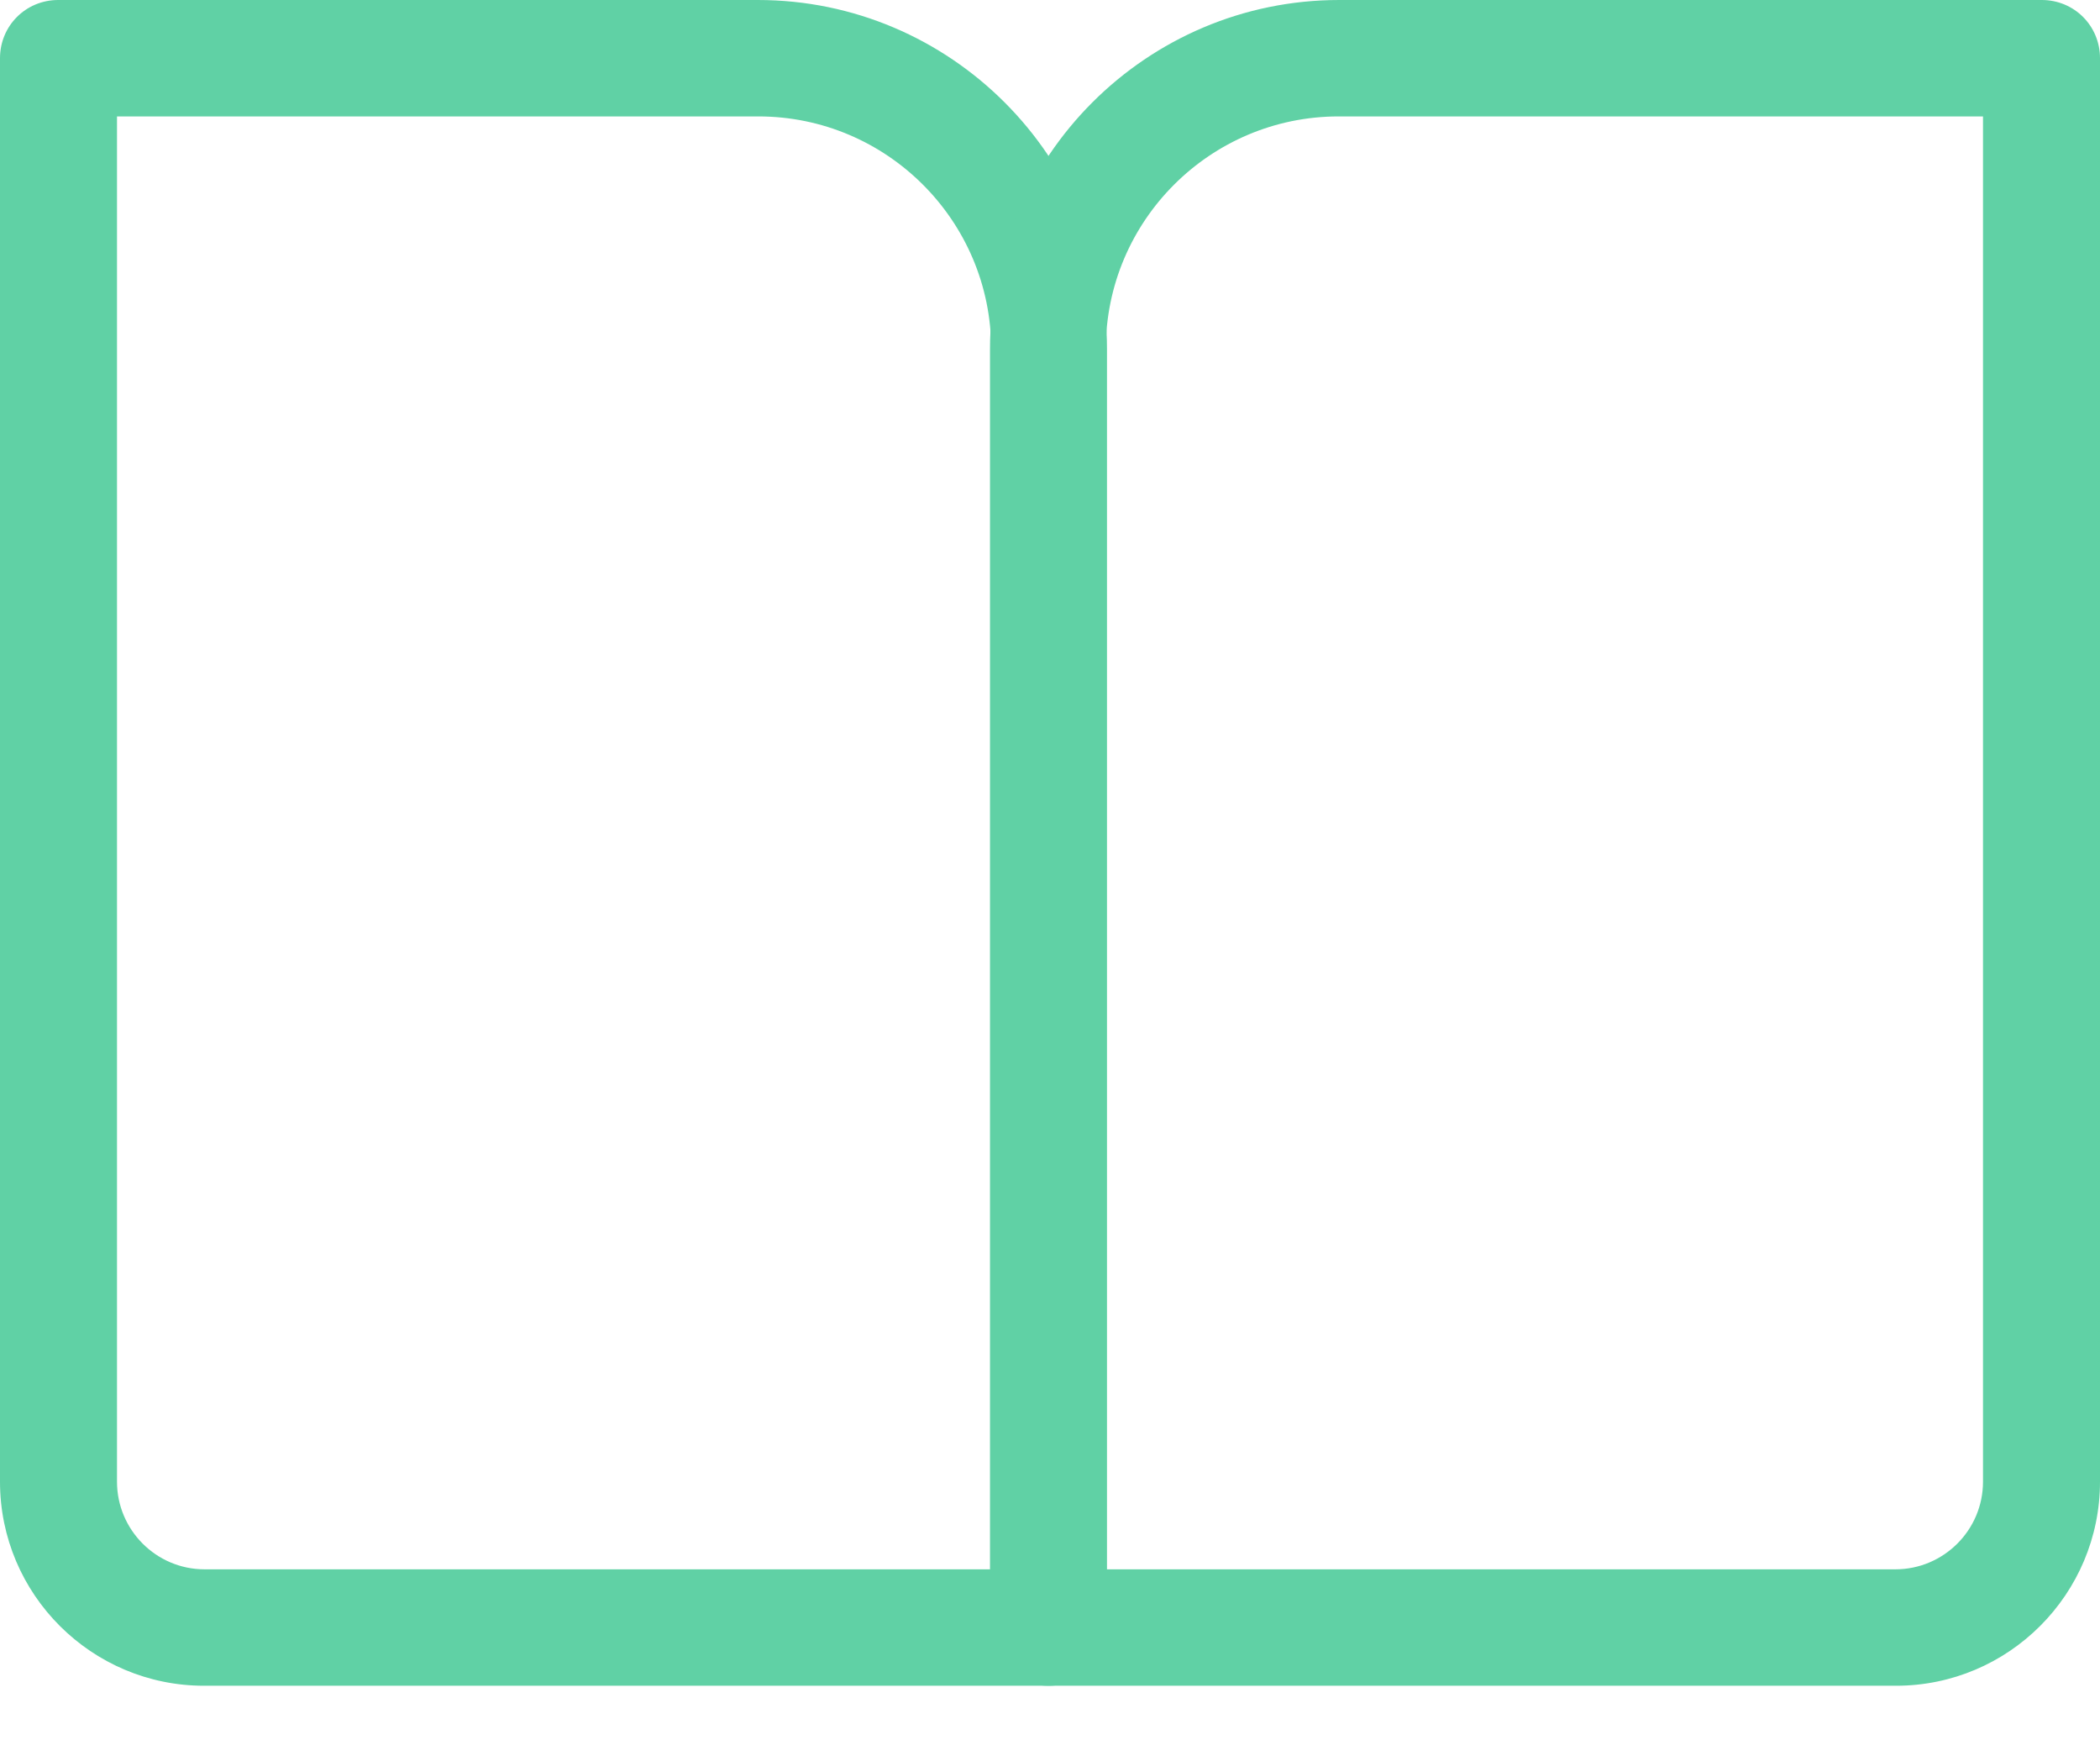
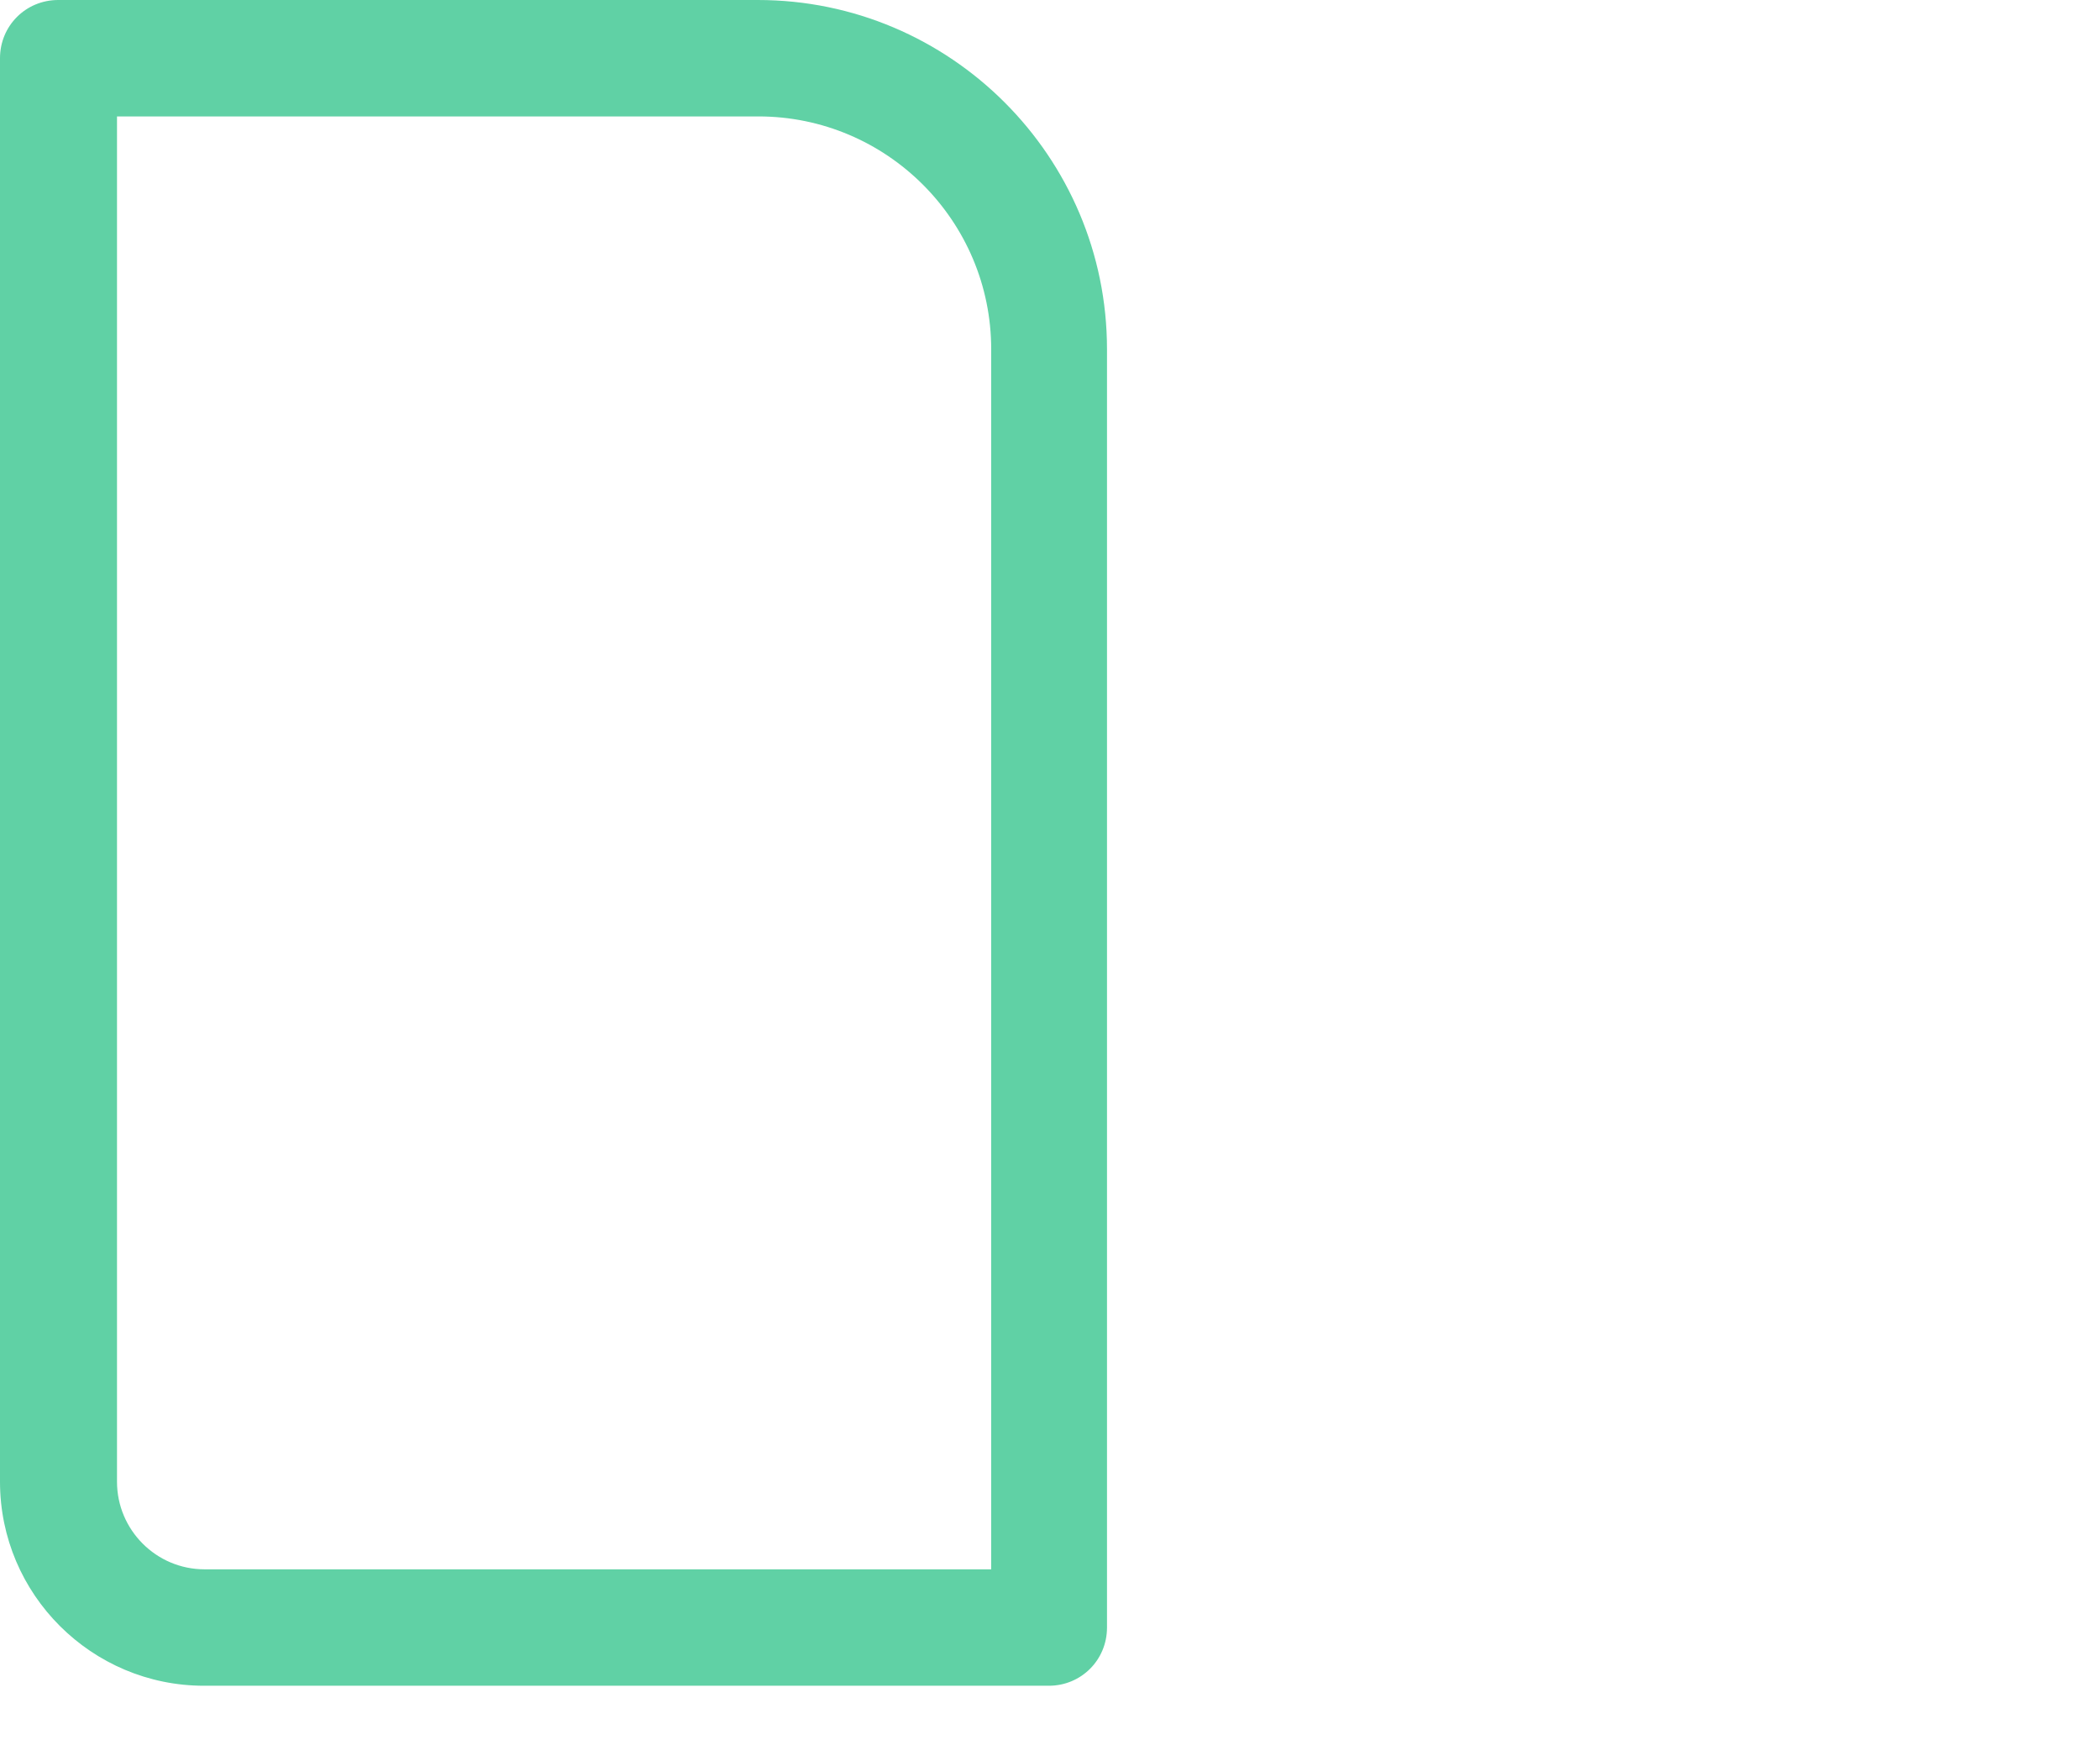
<svg xmlns="http://www.w3.org/2000/svg" width="35" height="29" viewBox="0 0 35 29" fill="none">
  <path d="M17.48 28.09H3.4C1.53 28.09 0 26.57 0 24.69V0.97C0 0.43 0.43 0 0.97 0H12.63C15.84 0 18.45 2.61 18.45 5.82V27.12C18.45 27.66 18.02 28.09 17.48 28.09ZM1.95 1.94V24.69C1.95 25.49 2.6 26.15 3.41 26.15H16.52V5.82C16.52 3.68 14.78 1.94 12.64 1.94H1.95Z" fill="#60D1A5" />
-   <path d="M31.6 28.09H17.47C16.93 28.09 16.5 27.66 16.5 27.12V5.82C16.5 2.61 19.11 0 22.32 0H34.03C34.57 0 35 0.43 35 0.97V24.69C35 26.56 33.48 28.09 31.6 28.09ZM18.43 26.15H31.59C32.39 26.15 33.05 25.5 33.05 24.69V1.94H22.31C20.17 1.94 18.43 3.68 18.43 5.82V26.15Z" fill="#60D1A5" />
</svg>